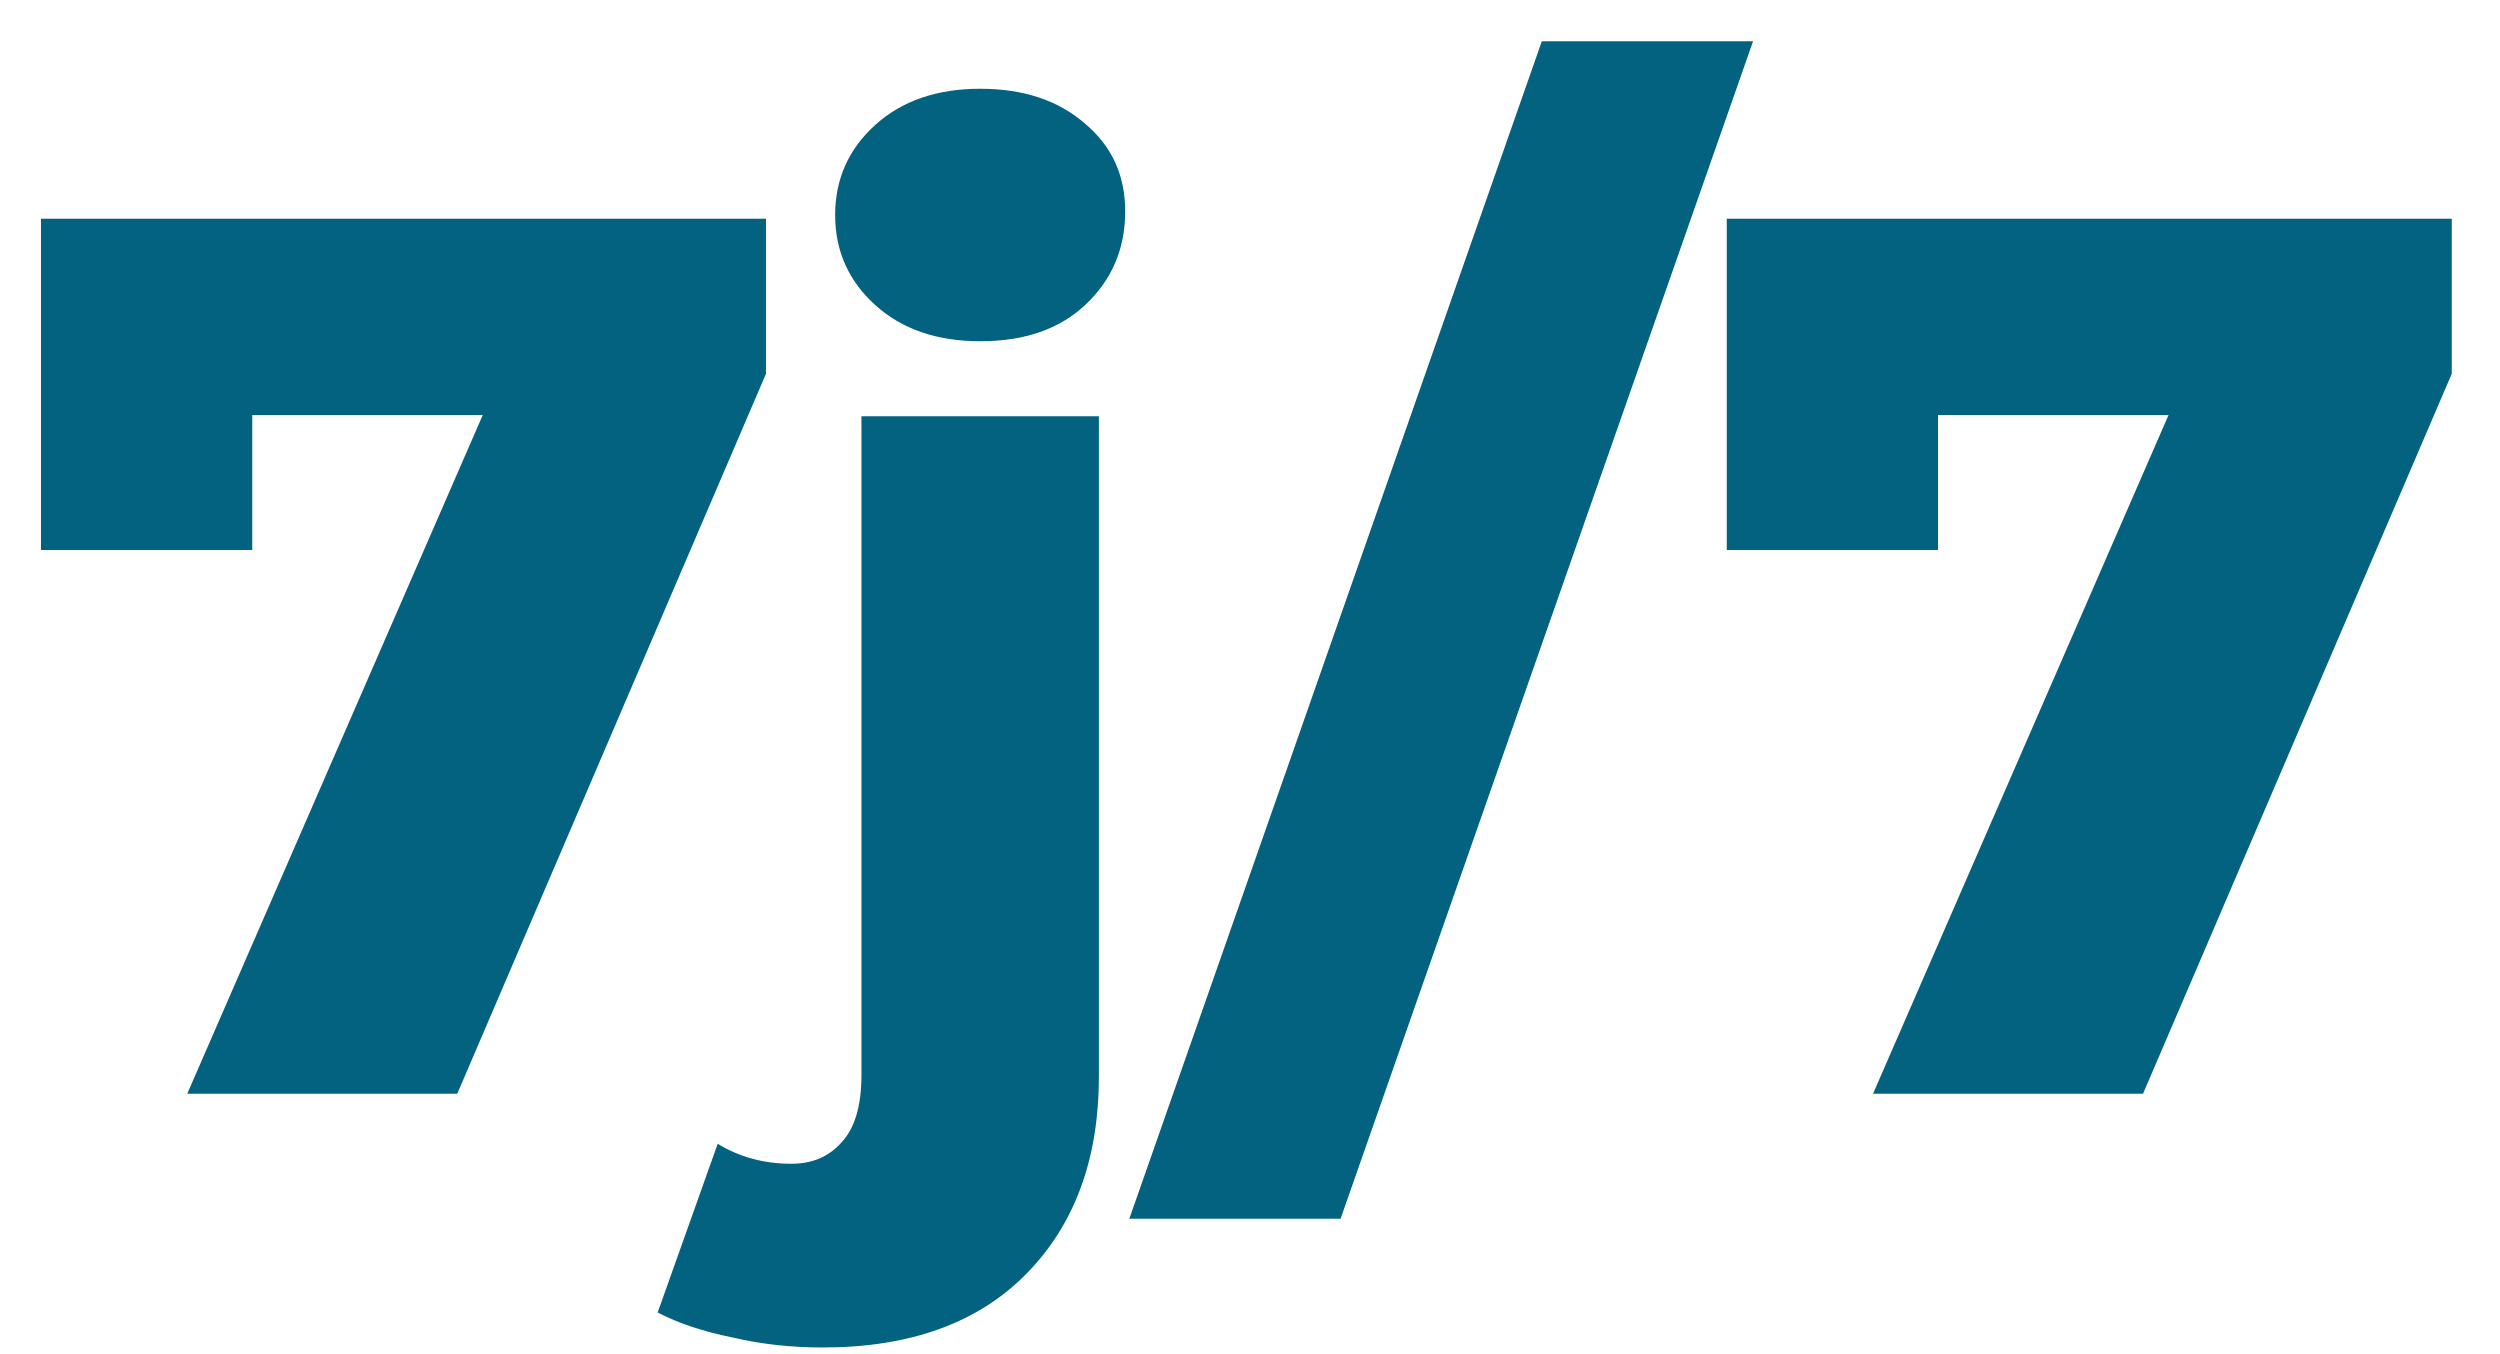
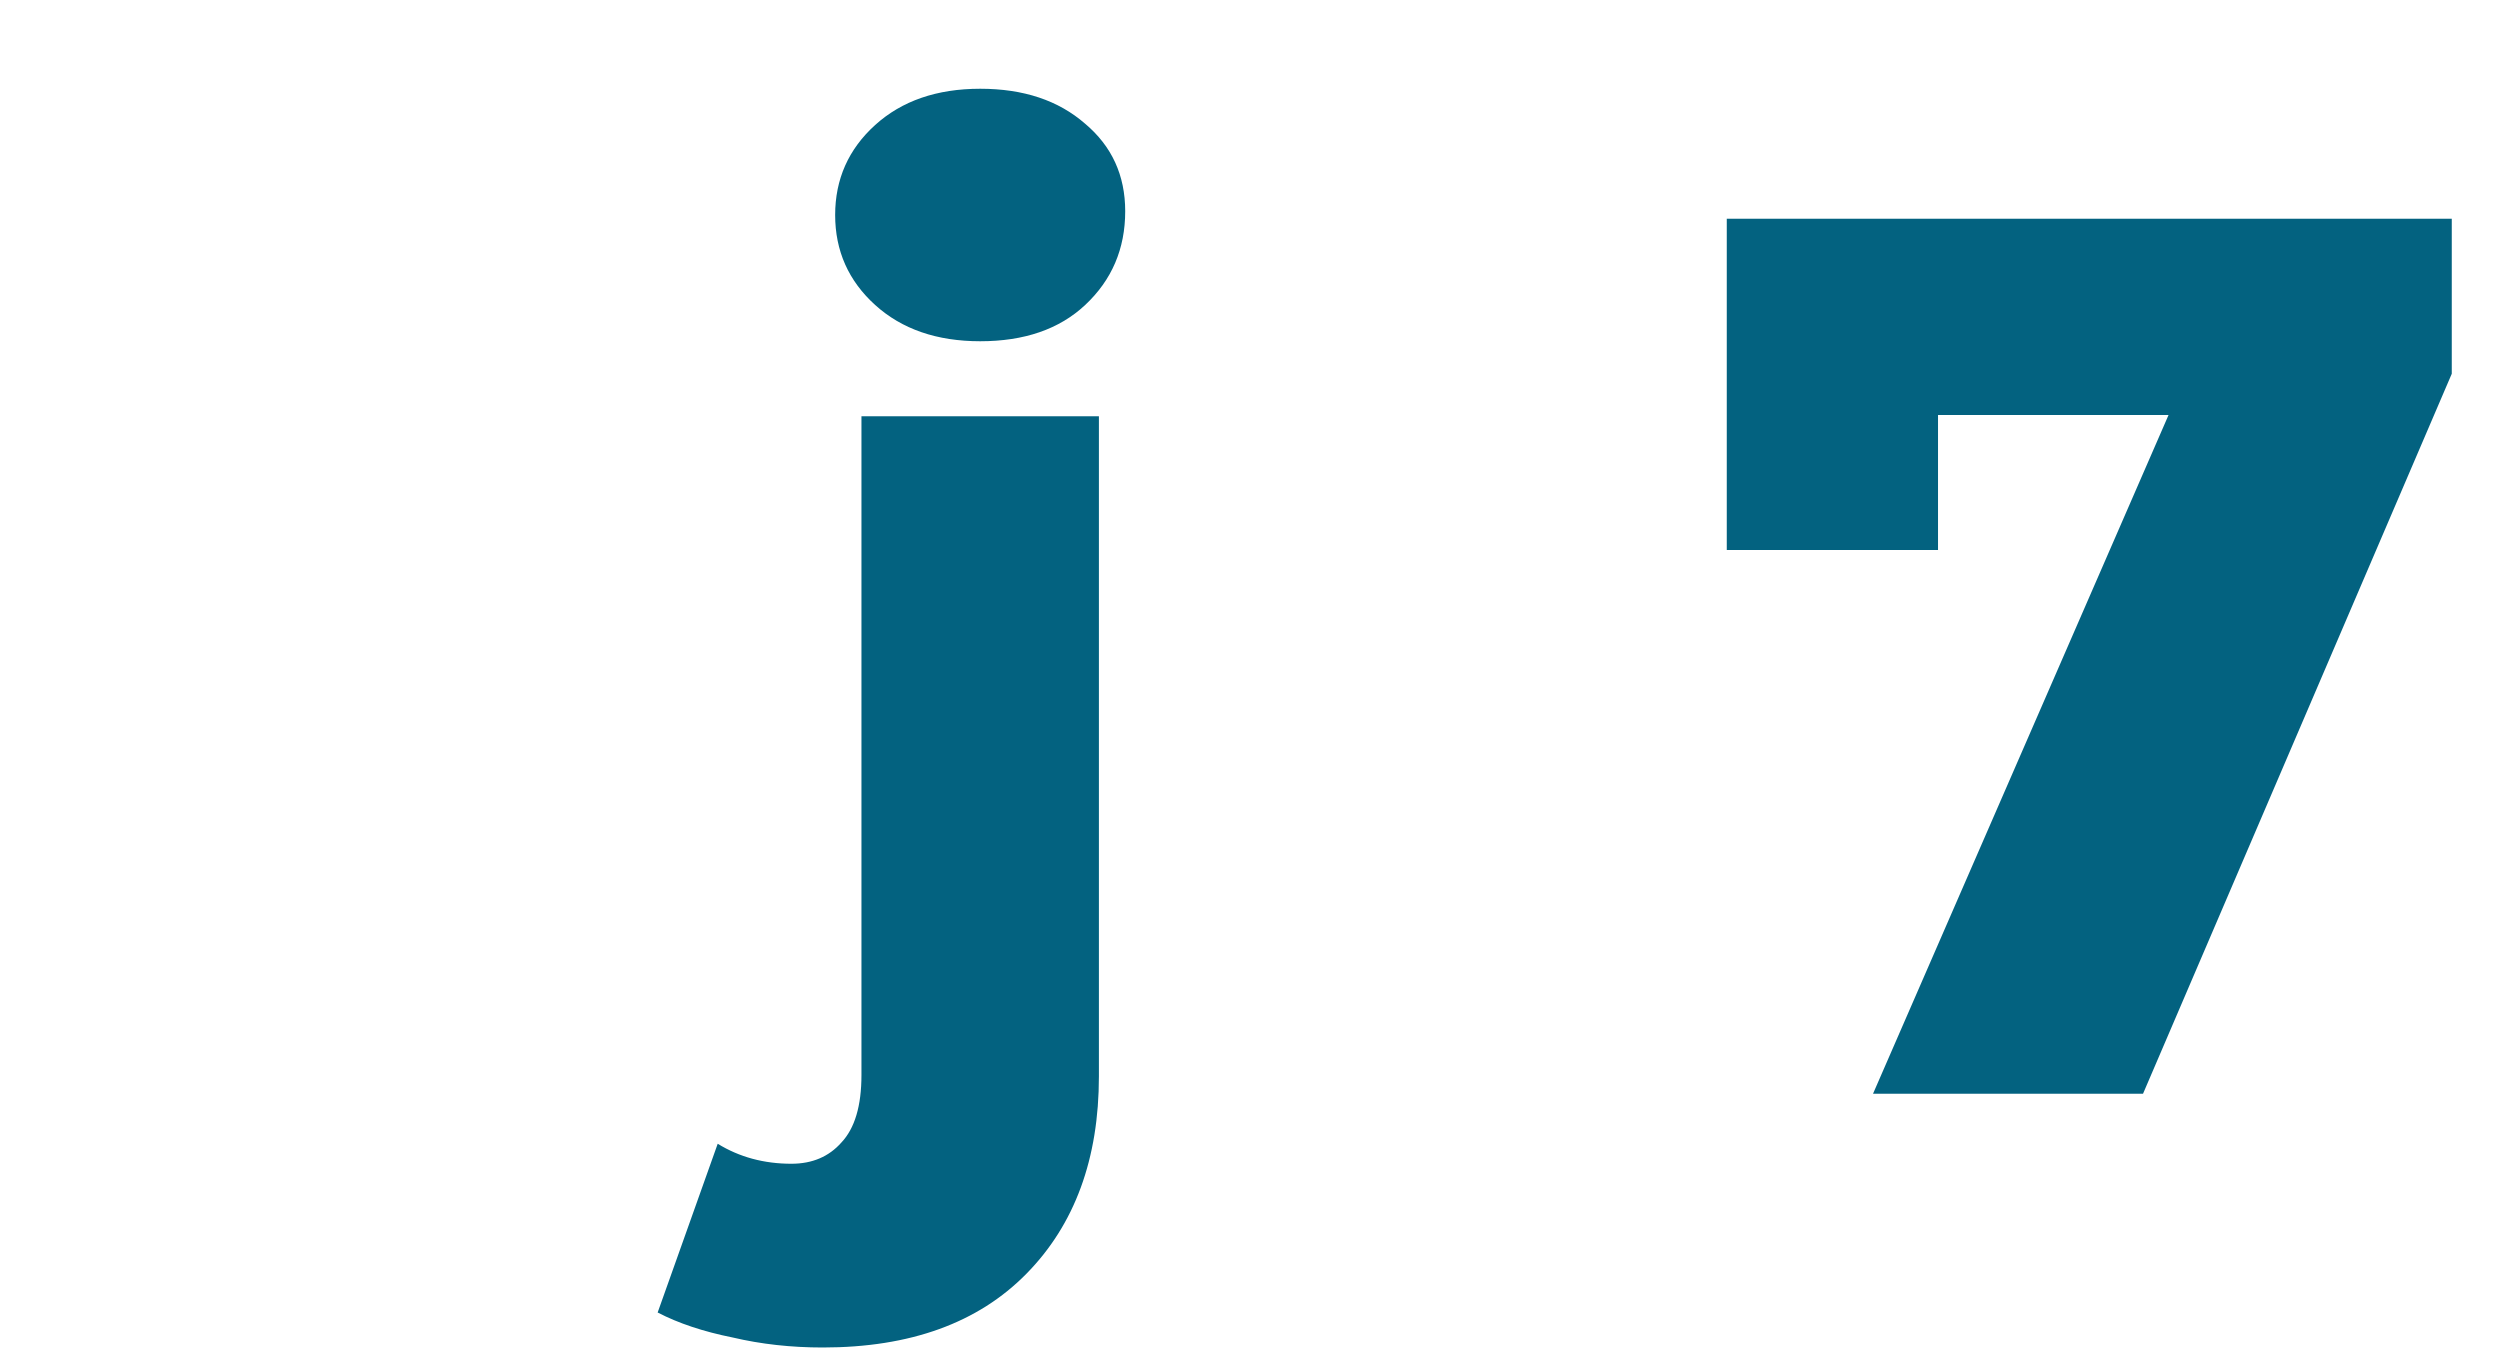
<svg xmlns="http://www.w3.org/2000/svg" width="48" height="26" viewBox="0 0 48 26" fill="none">
-   <path d="M3.595 21L10.147 5.952L11.419 7.968H2.899L4.843 5.784V10.56H0.787V4.2H14.707V7.176L8.779 21H3.595Z" fill="#036280" />
  <path d="M15.796 25.872C15.188 25.872 14.611 25.808 14.068 25.68C13.508 25.568 13.027 25.408 12.627 25.2L13.78 21.96C14.195 22.216 14.668 22.344 15.195 22.344C15.595 22.344 15.915 22.208 16.155 21.936C16.412 21.664 16.54 21.232 16.54 20.64V7.992H21.099V20.664C21.099 22.248 20.636 23.512 19.707 24.456C18.779 25.4 17.476 25.872 15.796 25.872ZM18.82 6.552C17.988 6.552 17.316 6.32 16.803 5.856C16.291 5.392 16.035 4.816 16.035 4.128C16.035 3.44 16.291 2.864 16.803 2.4C17.316 1.936 17.988 1.704 18.82 1.704C19.651 1.704 20.323 1.928 20.835 2.376C21.348 2.808 21.604 3.368 21.604 4.056C21.604 4.776 21.348 5.376 20.835 5.856C20.34 6.32 19.668 6.552 18.82 6.552Z" fill="#036280" />
-   <path d="M21.683 23.4L29.603 0.792H33.659L25.739 23.4H21.683Z" fill="#036280" />
  <path d="M35.962 21L42.514 5.952L43.786 7.968H35.266L37.21 5.784V10.56H33.154V4.2H47.074V7.176L41.146 21H35.962Z" fill="#036280" />
</svg>